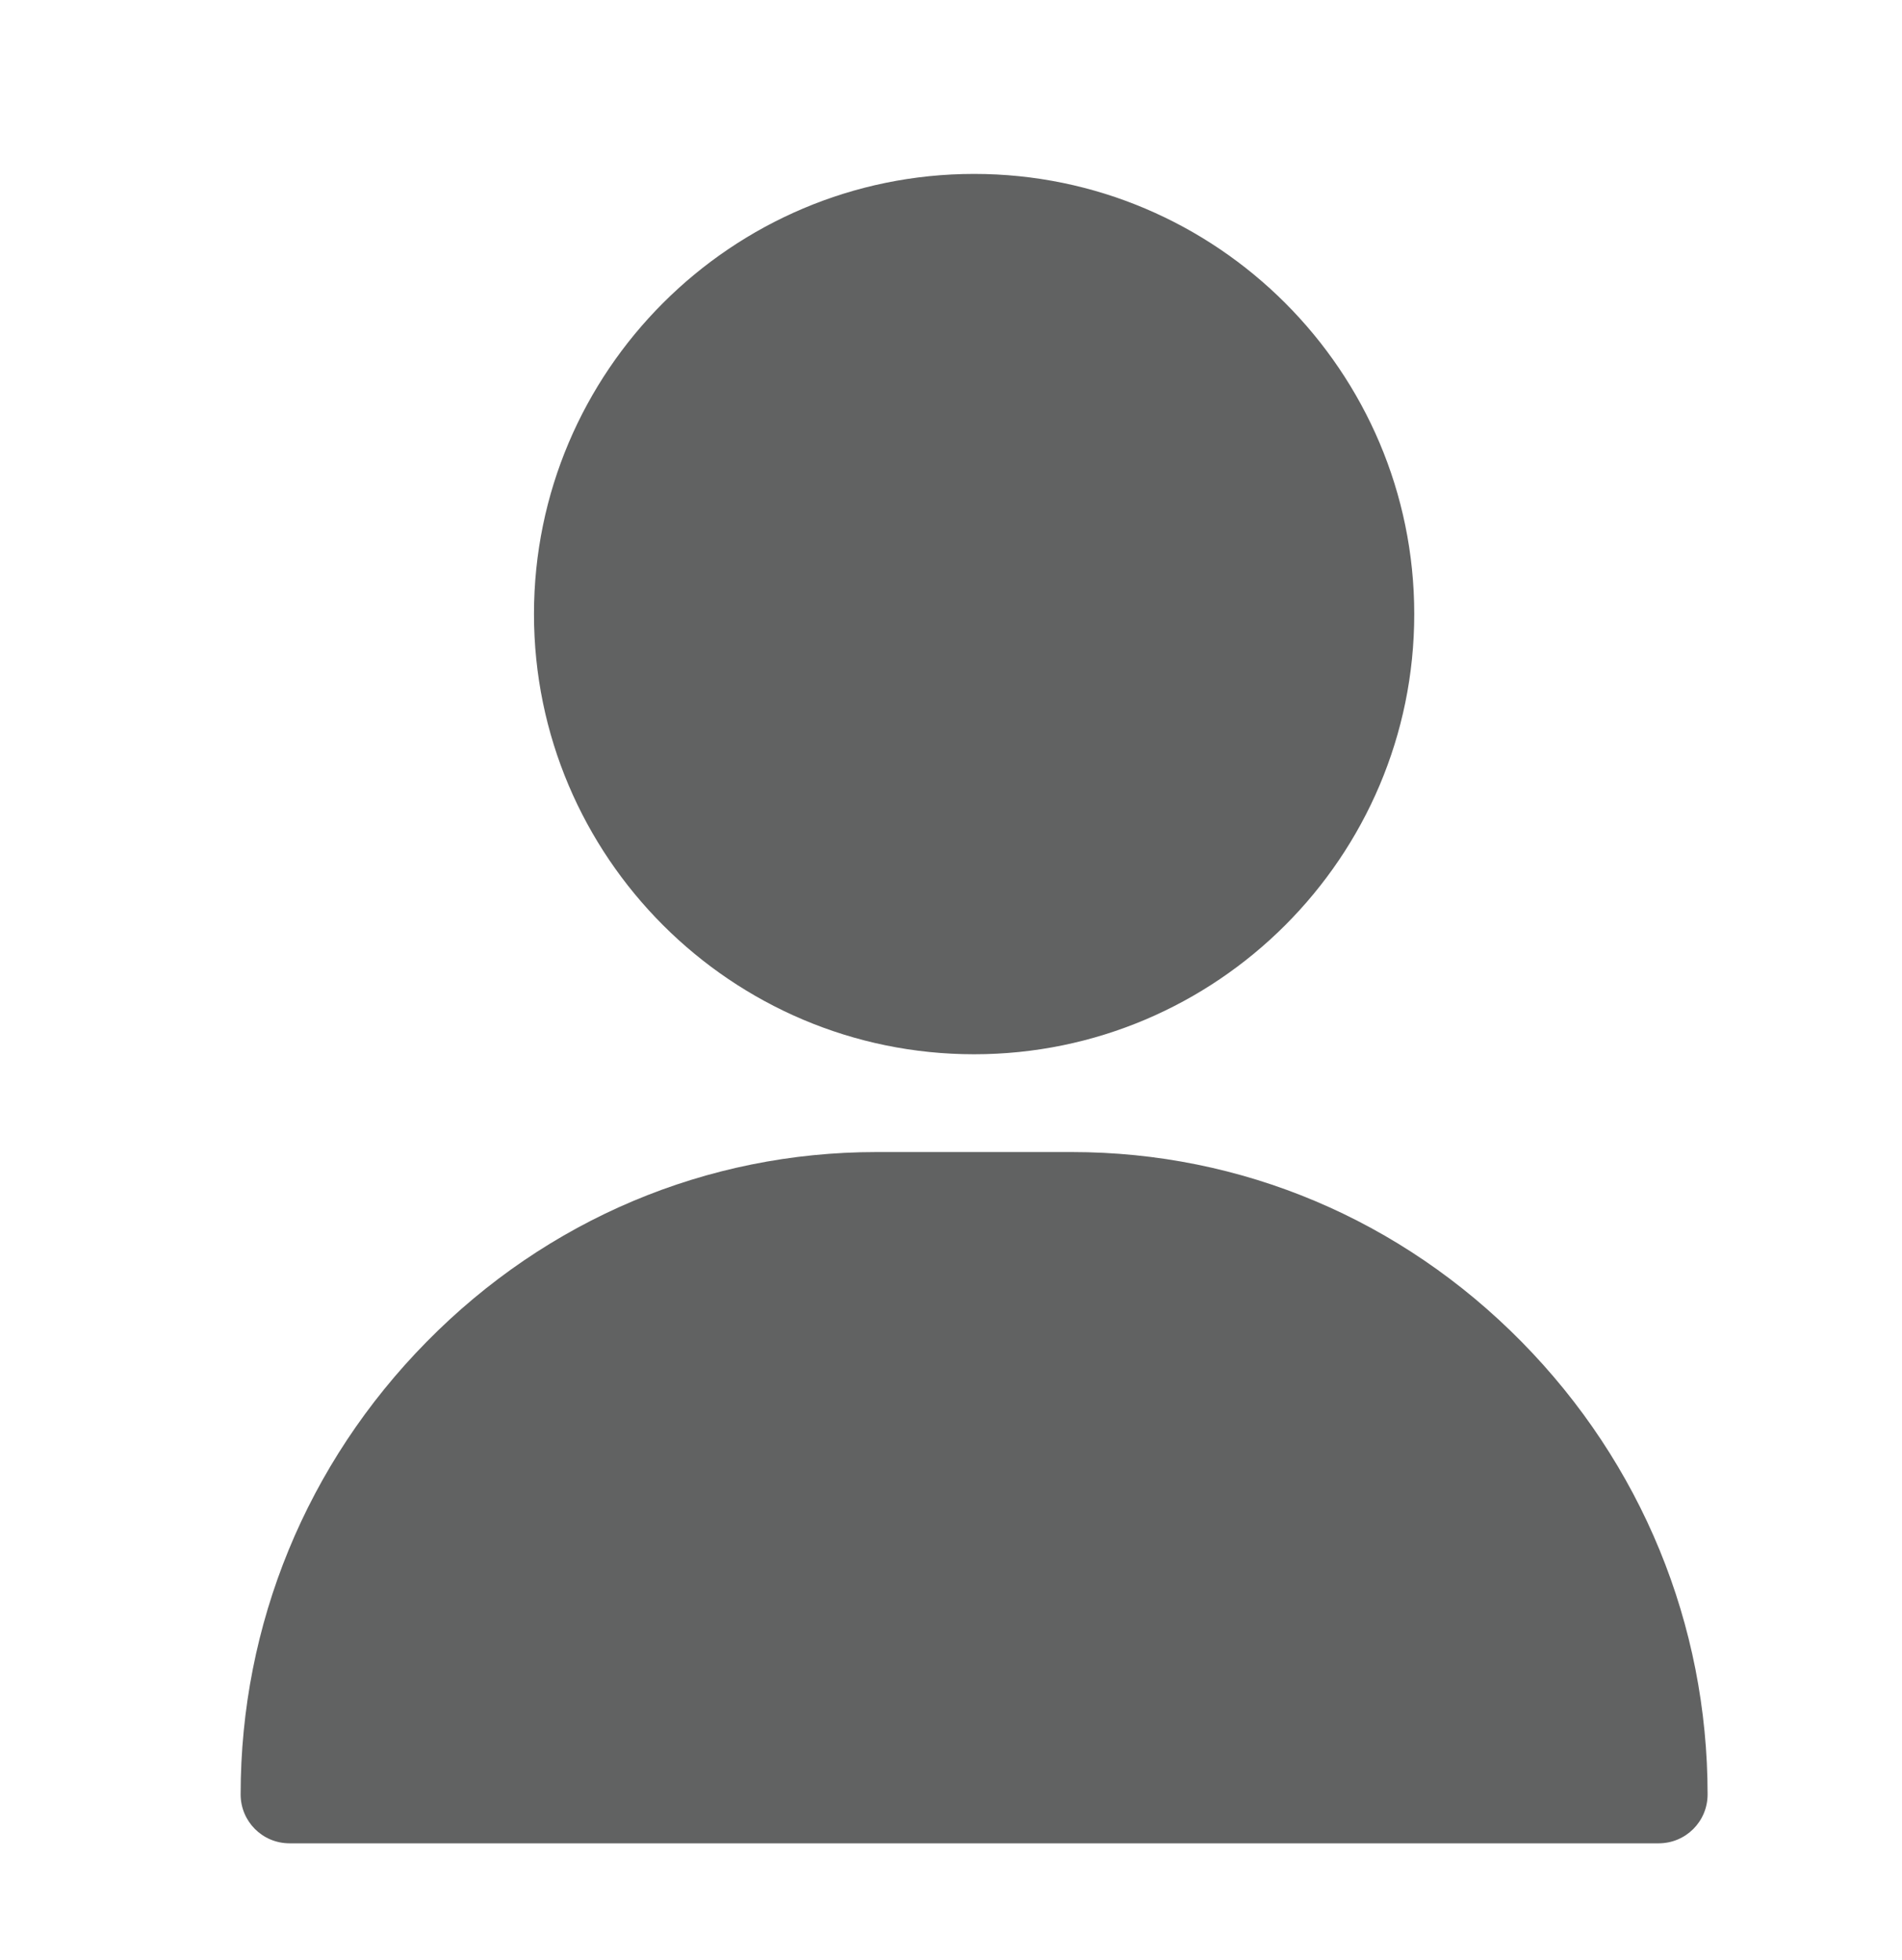
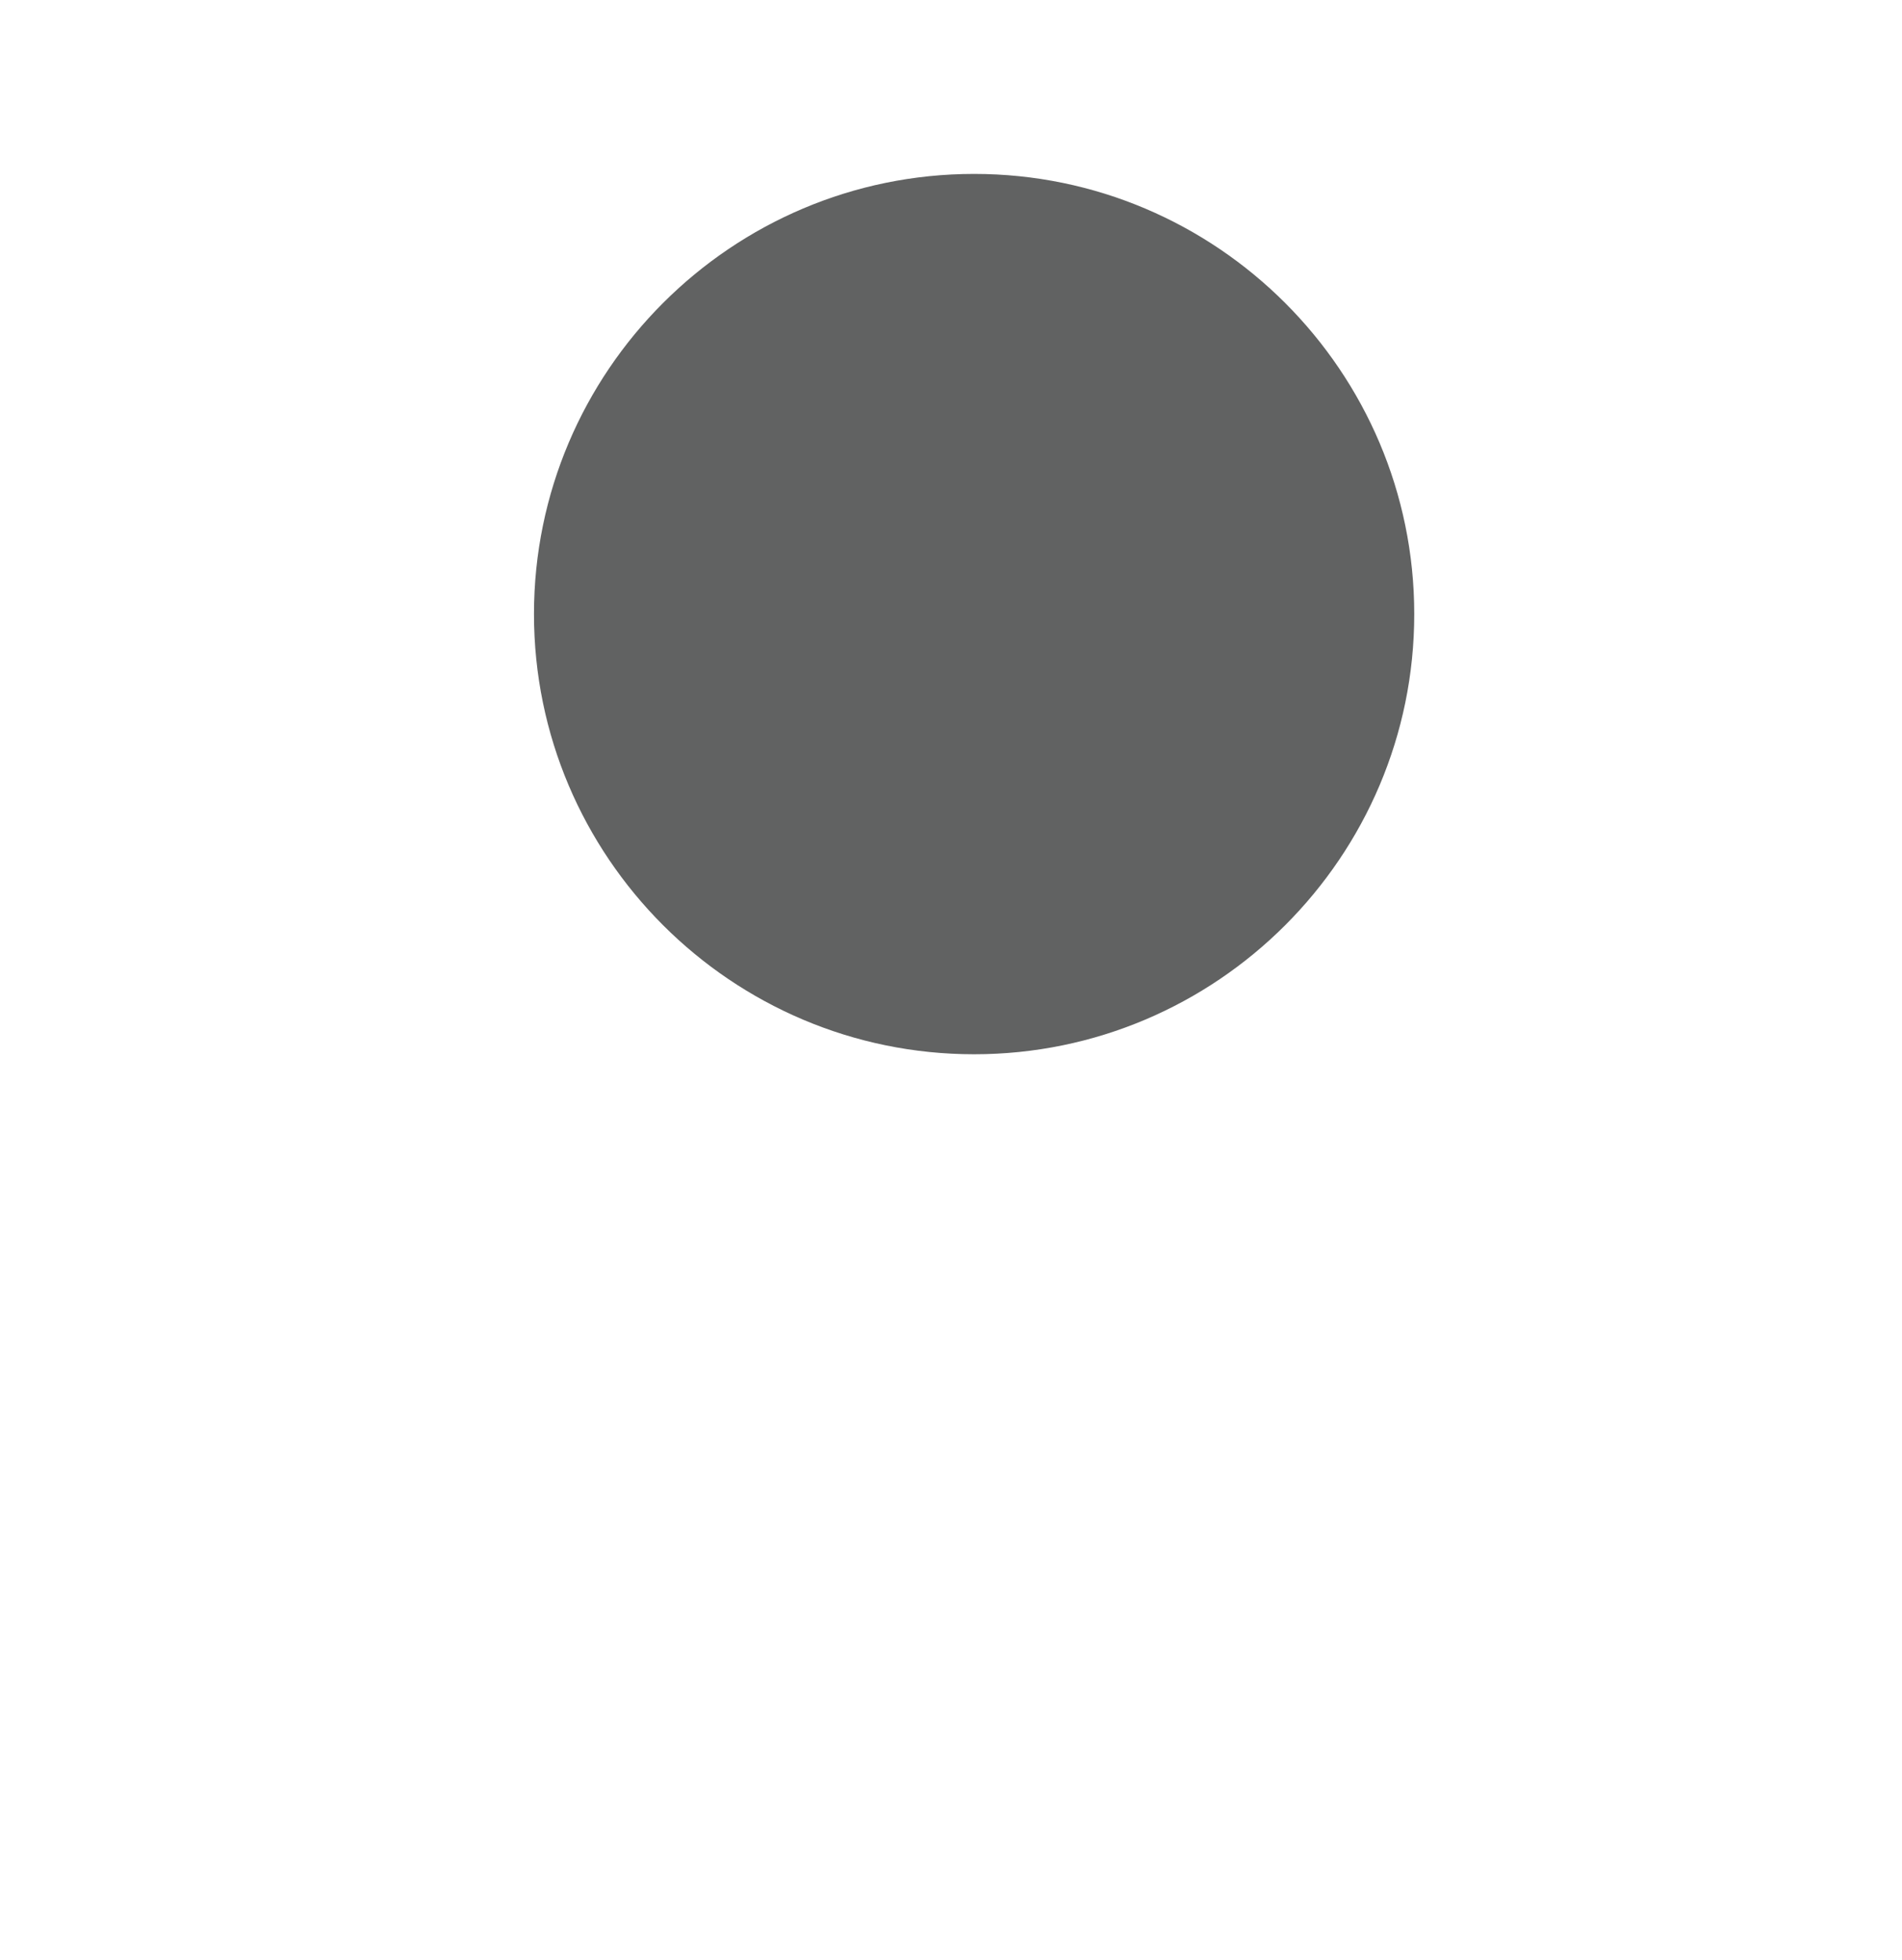
<svg xmlns="http://www.w3.org/2000/svg" version="1.1" id="圖層_1" x="0px" y="0px" width="16.417px" height="16.917px" viewBox="0 0 16.417 16.917" style="enable-background:new 0 0 16.417 16.917;" xml:space="preserve">
  <g>
    <g>
      <g>
-         <path style="fill:#616262;" d="M8.408,1.501c-2.094,0-3.799,1.704-3.799,3.799s1.705,3.799,3.799,3.799     c2.095,0,3.799-1.704,3.799-3.799S10.502,1.501,8.408,1.501z" />
+         <path style="fill:#616262;" d="M8.408,1.501c-2.094,0-3.799,1.704-3.799,3.799s1.705,3.799,3.799,3.799     c2.095,0,3.799-1.704,3.799-3.799S10.502,1.501,8.408,1.501" />
      </g>
    </g>
    <g>
      <g>
-         <path style="fill:#616262;" d="M13.134,11.581c-1.04-1.056-2.418-1.638-3.882-1.638H7.564c-1.464,0-2.843,0.582-3.882,1.638     c-1.035,1.051-1.605,2.438-1.605,3.906c0,0.233,0.188,0.422,0.422,0.422h11.818c0.233,0,0.422-0.188,0.422-0.422     C14.739,14.019,14.169,12.632,13.134,11.581z" />
-       </g>
+         </g>
    </g>
  </g>
</svg>